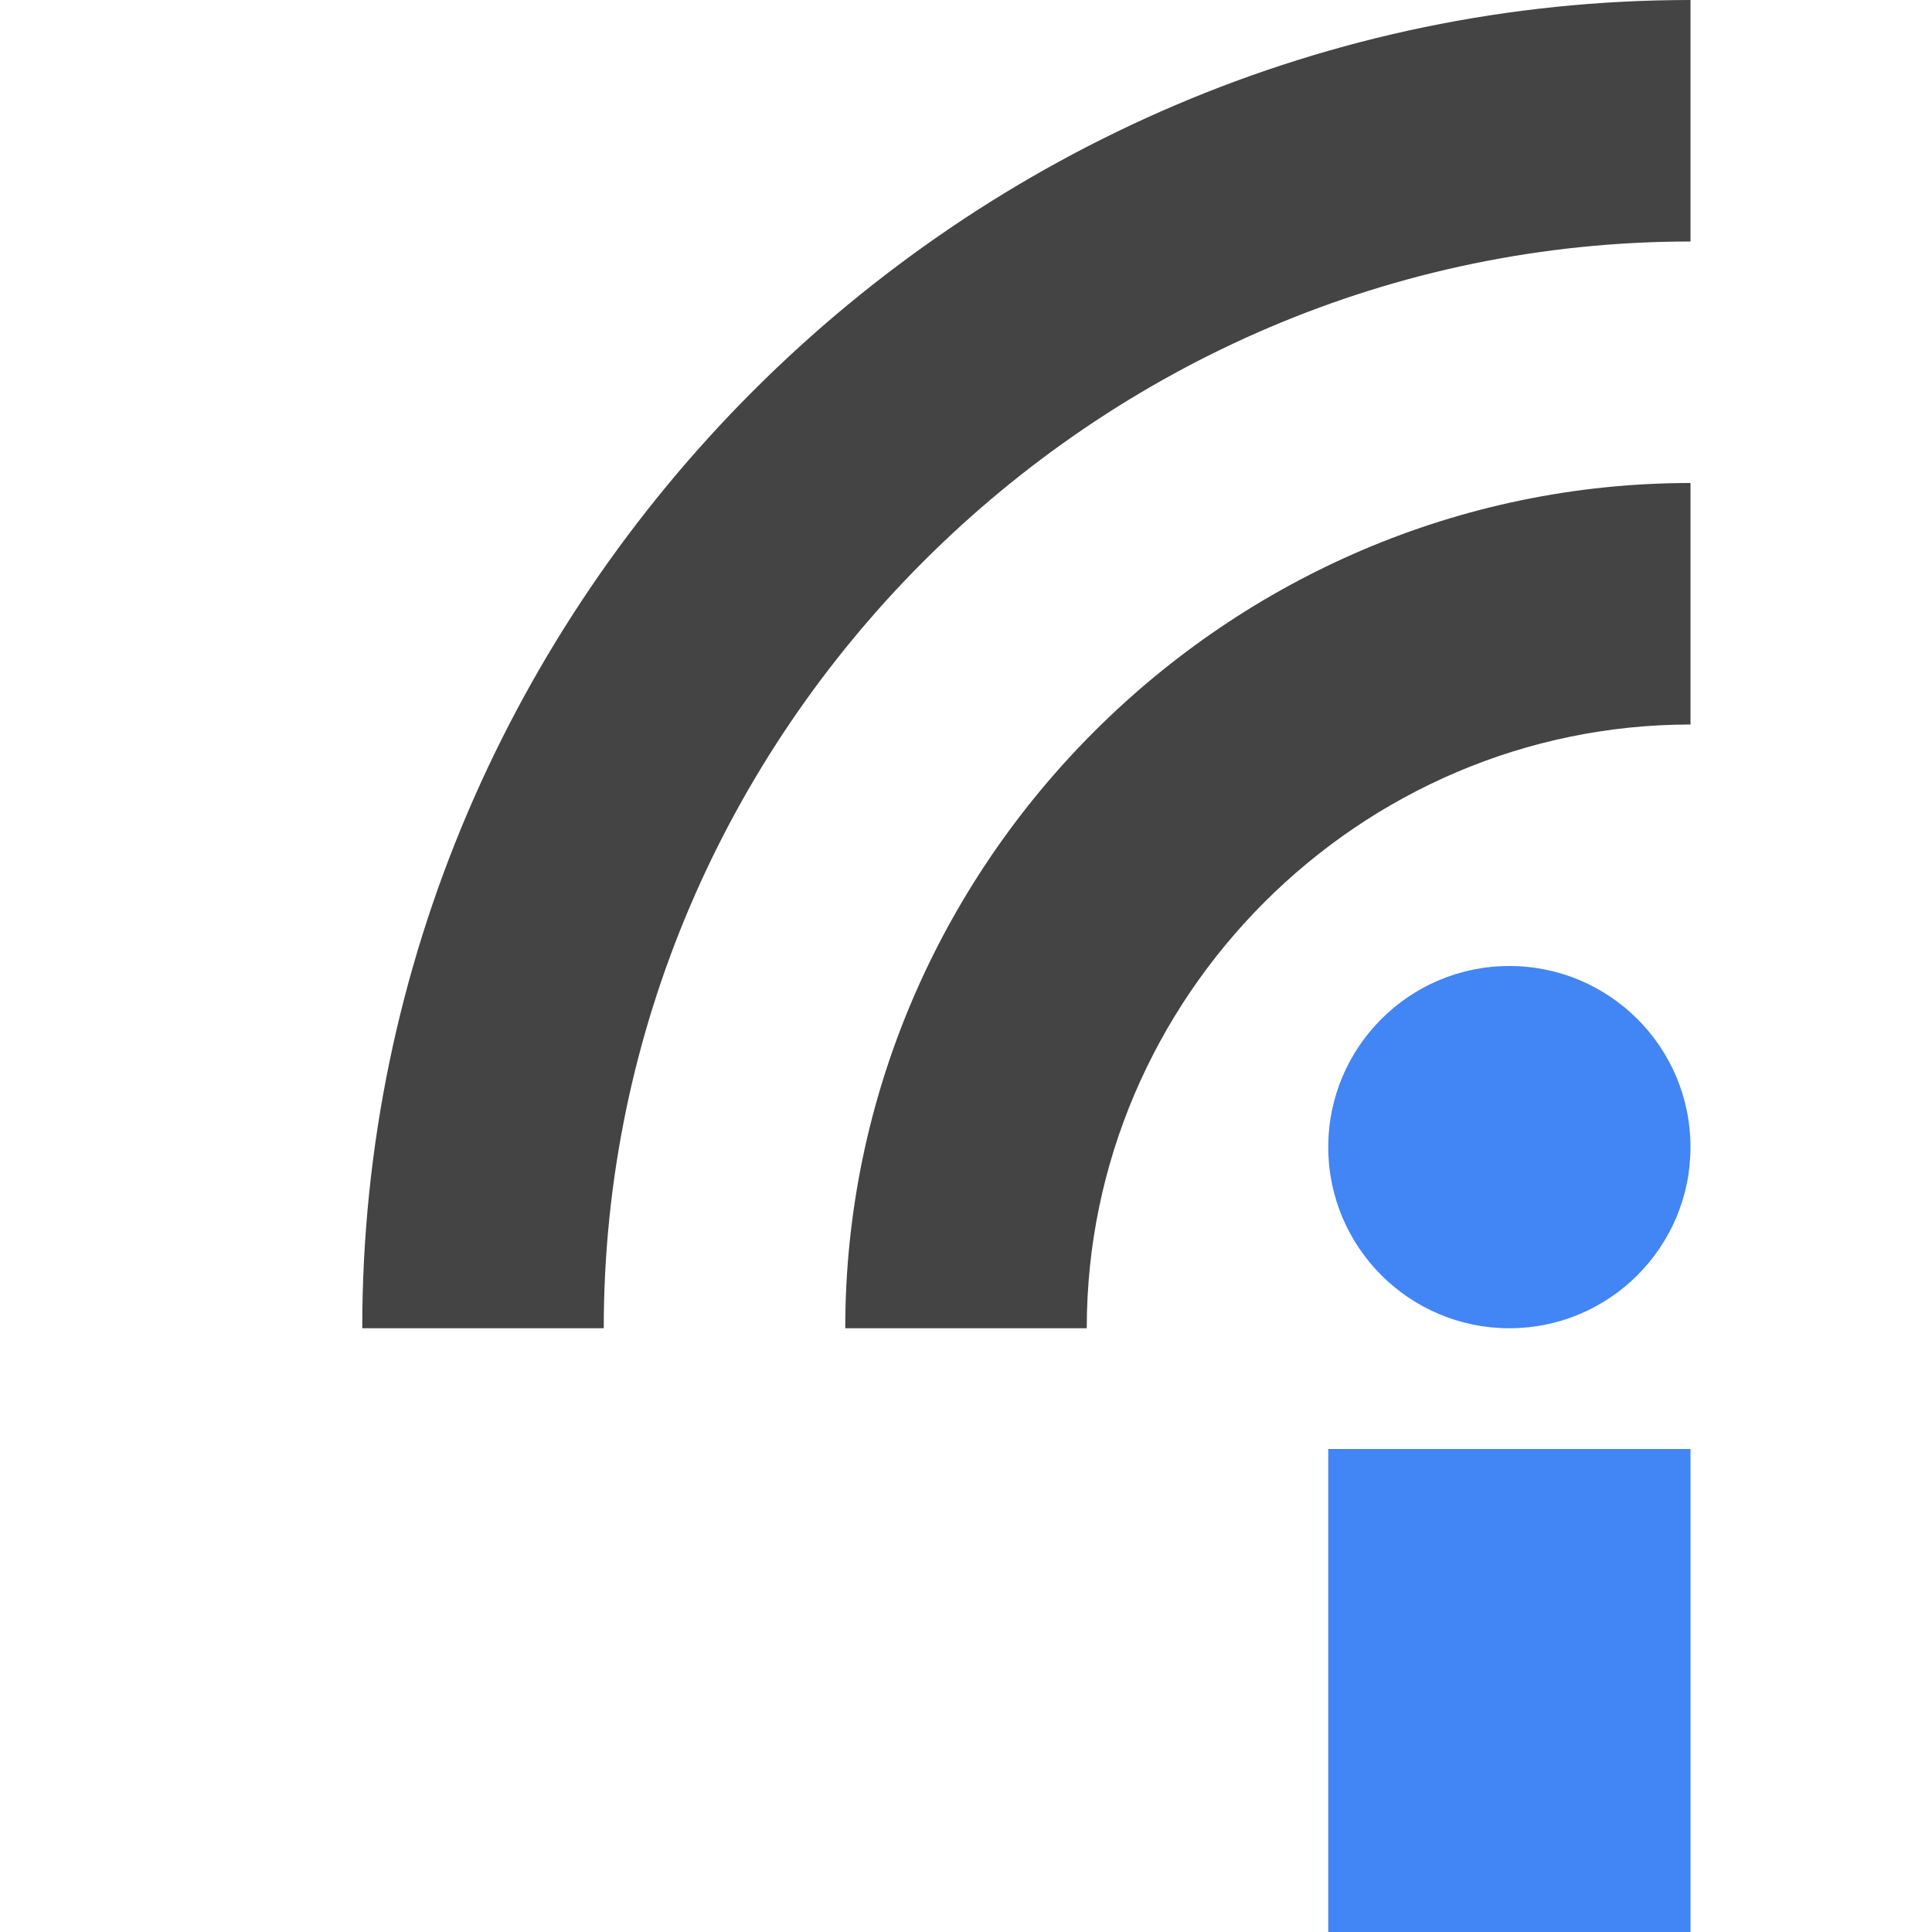
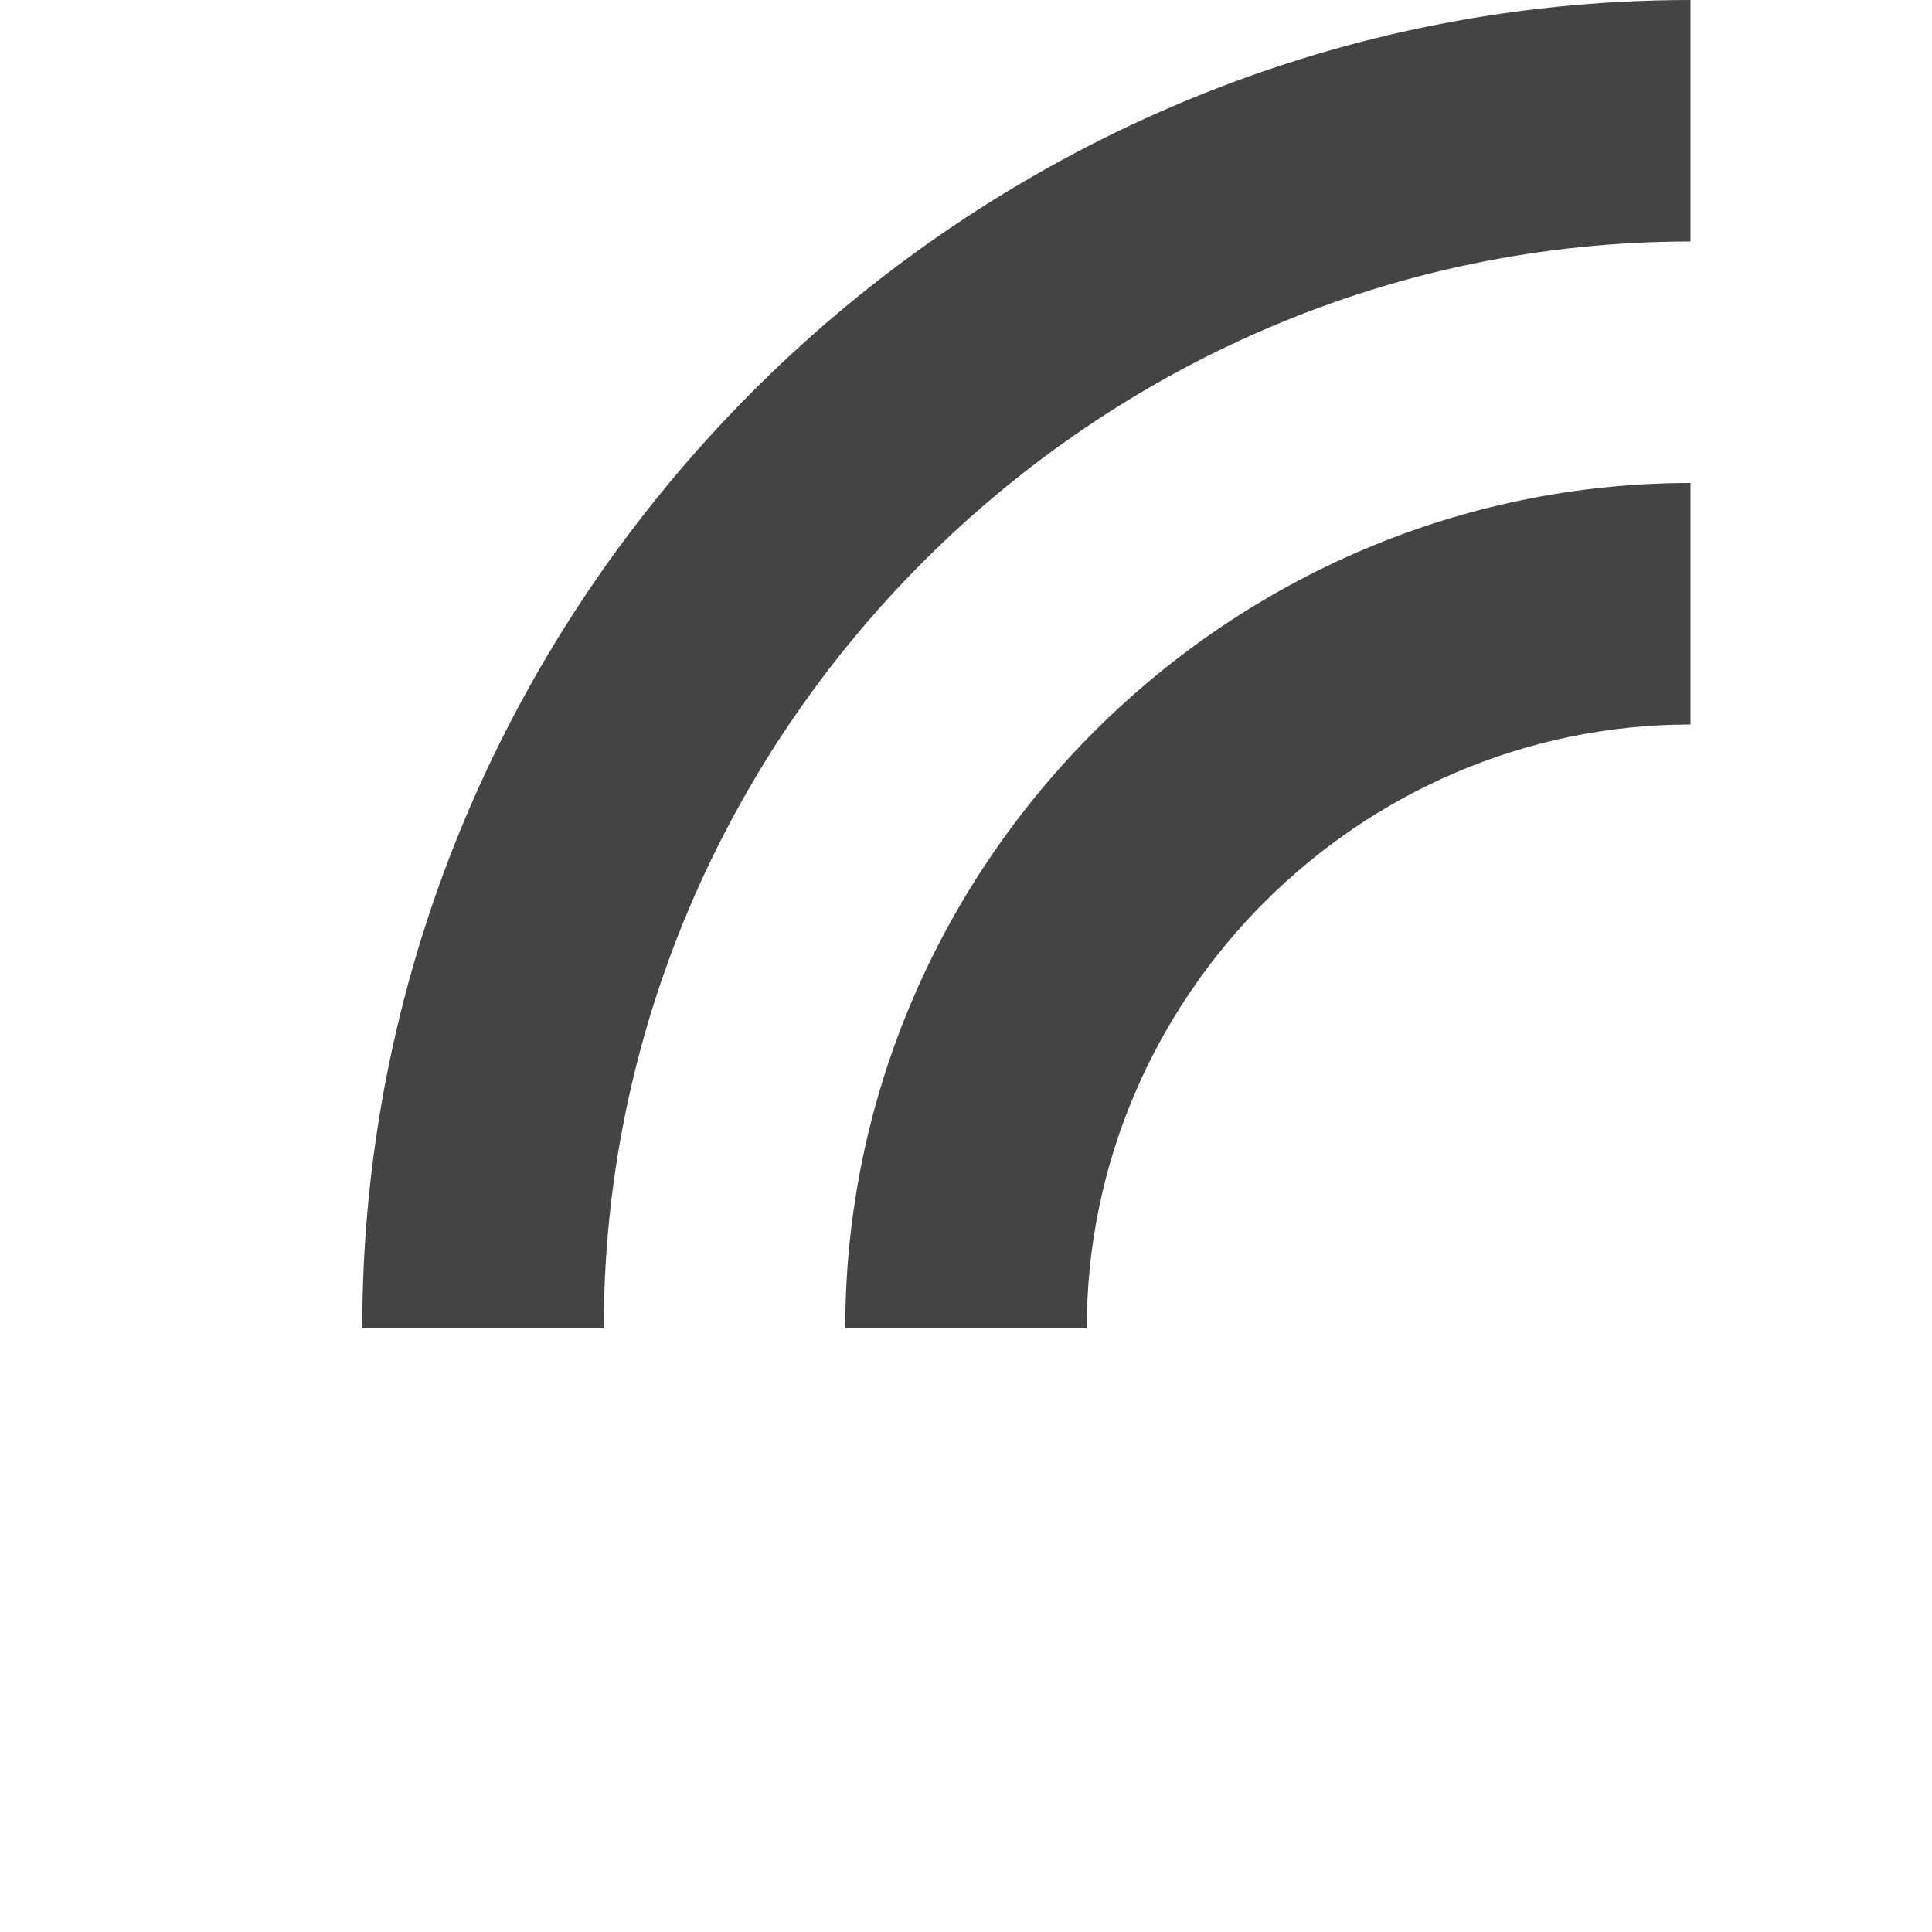
<svg xmlns="http://www.w3.org/2000/svg" width="100%" height="100%" viewBox="0 0 16 16">
  <defs>
    <style id="current-color-scheme" type="text/css">
   .ColorScheme-Text { color:#444444; } .ColorScheme-Highlight { color:#4285f4; } .ColorScheme-NeutralText { color:#ff9800; } .ColorScheme-PositiveText { color:#4caf50; } .ColorScheme-NegativeText { color:#f44336; }
  </style>
  </defs>
-   <path style="fill:currentColor" class="ColorScheme-Highlight" d="m11 12h3v4h-3zm1.5-4c.828 0 1.5.672 1.5 1.5s-.672 1.5-1.5 1.5-1.5-.672-1.5-1.5.672-1.5 1.5-1.5z" />
  <path style="fill:currentColor" class="ColorScheme-Text" d="m5 11c0-4.937 4.063-9 9-9v-2c-6.034 0-11 4.966-11 11zm4 0c0-2.743 2.257-5 5-5v-2c-3.84 0-7 3.16-7 7z" />
</svg>